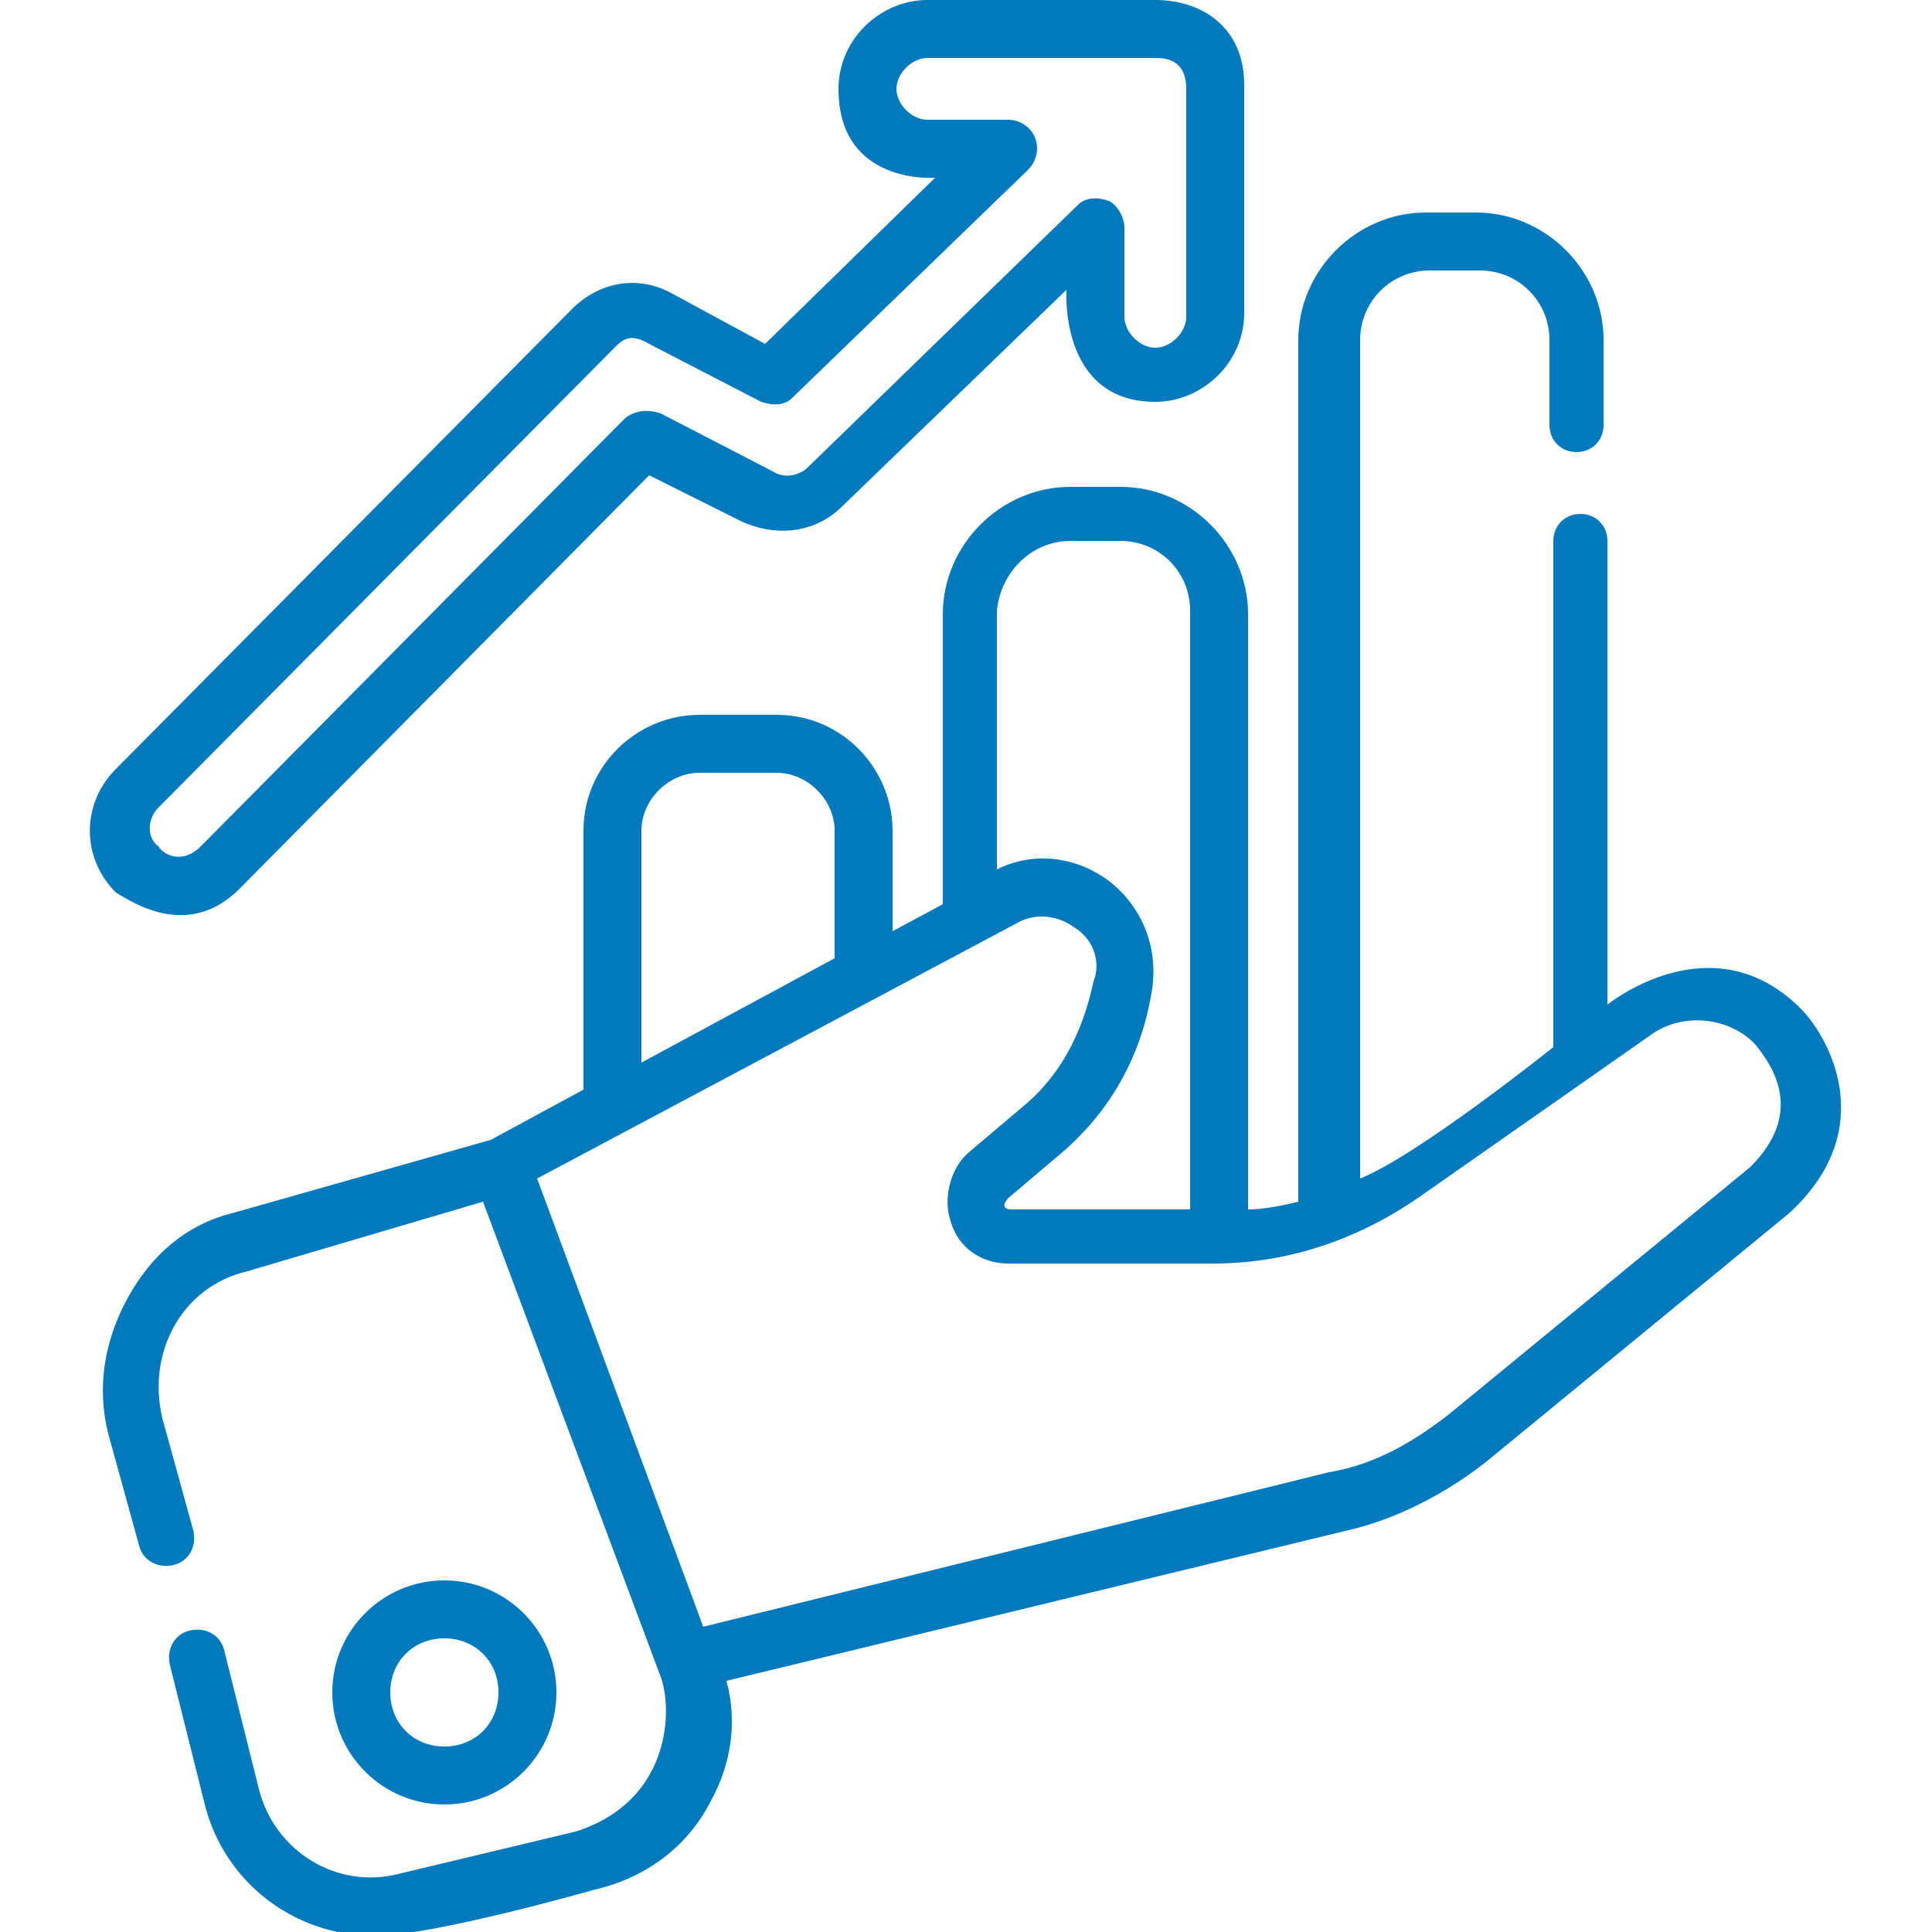
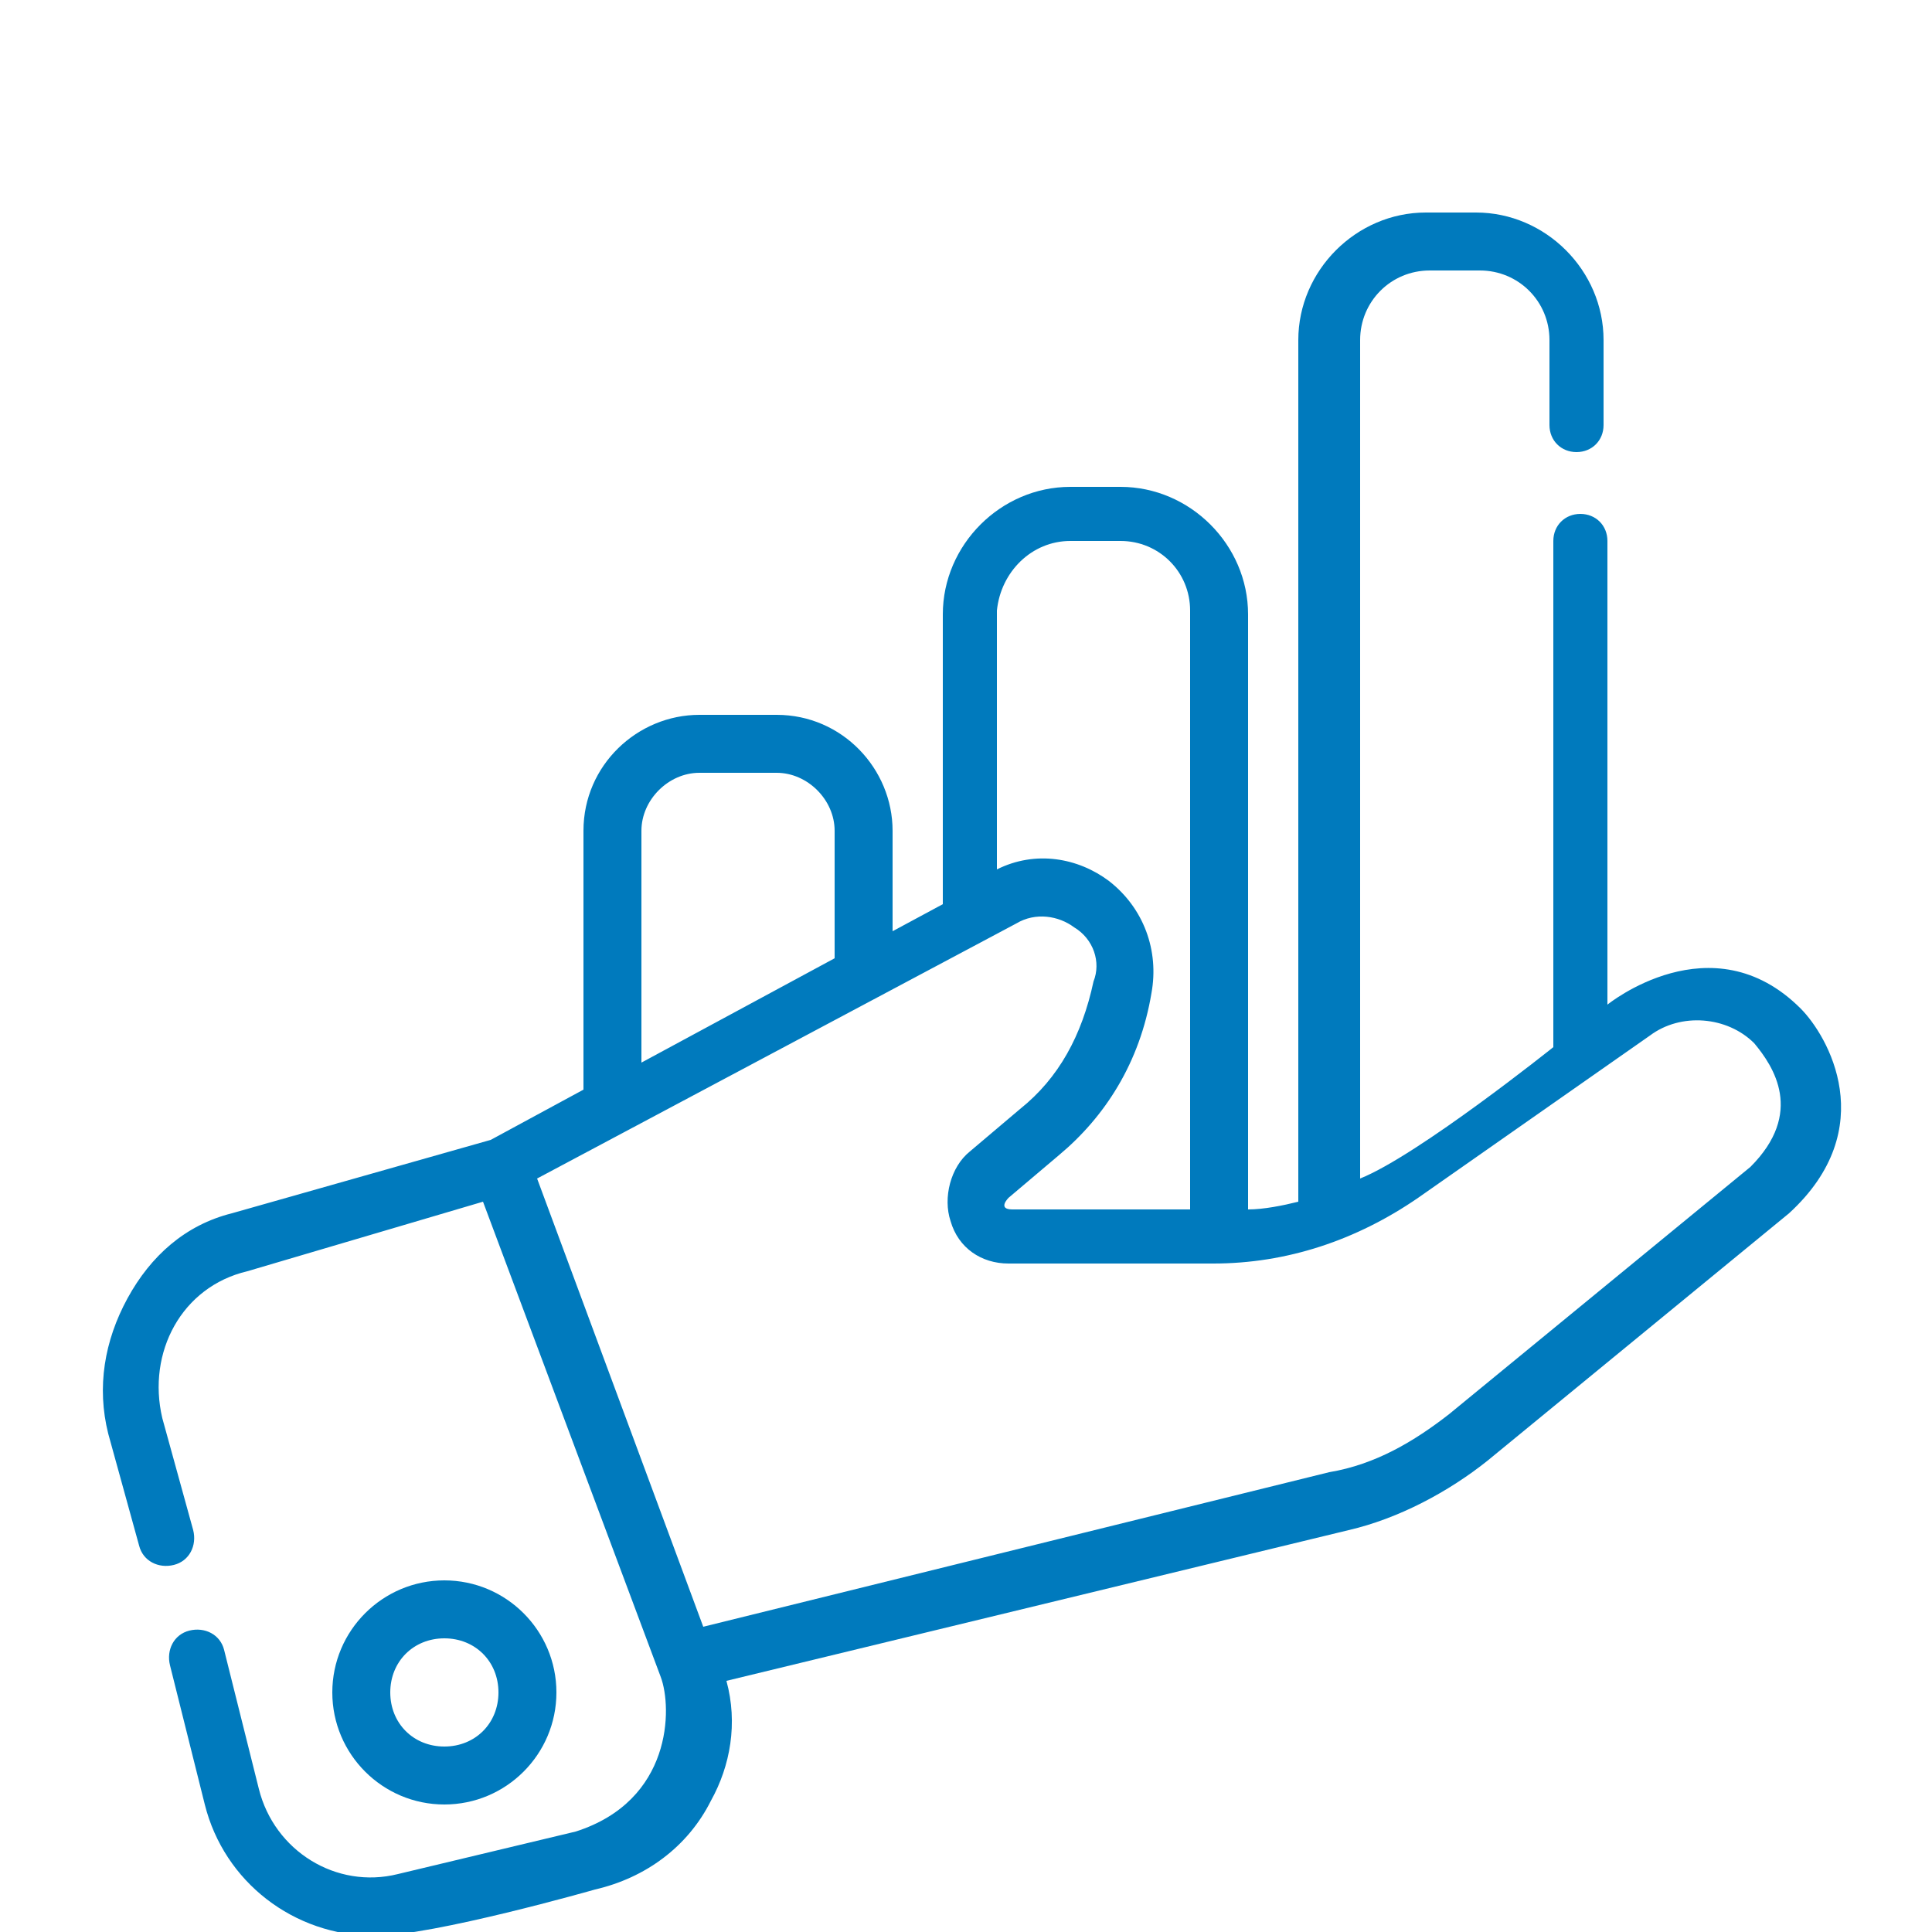
<svg xmlns="http://www.w3.org/2000/svg" version="1.1" id="Layer_1" x="0px" y="0px" viewBox="-473.5 450.5 50 50" style="enable-background:new -473.5 450.5 50 50;" xml:space="preserve">
  <style type="text/css">
	.st0{fill:#007ABD;}
</style>
  <g>
    <path class="st0" d="M-426.9,476.6c-2.3-2.3-5-0.1-5-0.1v-12c0-0.4-0.3-0.7-0.7-0.7c-0.4,0-0.7,0.3-0.7,0.7v13.1c0,0-3.5,2.8-5,3.4   v-21.7c0-1,0.8-1.8,1.8-1.8h1.3c1,0,1.8,0.8,1.8,1.8v2.2c0,0.4,0.3,0.7,0.7,0.7c0.4,0,0.7-0.3,0.7-0.7v-2.2c0-1.8-1.5-3.3-3.3-3.3   h-1.3c-1.8,0-3.3,1.5-3.3,3.3v22.3c-0.4,0.1-0.9,0.2-1.3,0.2v-15.4c0-1.8-1.5-3.3-3.3-3.3h-1.3c-1.8,0-3.3,1.5-3.3,3.3v7.5   l-1.3,0.7V472c0-1.6-1.3-3-3-3h-2c-1.6,0-3,1.3-3,3v6.7l-2.4,1.3l-6.7,1.9c-1.2,0.3-2.1,1.1-2.7,2.2c-0.6,1.1-0.8,2.3-0.5,3.5   l0.8,2.9c0.1,0.4,0.5,0.6,0.9,0.5c0.4-0.1,0.6-0.5,0.5-0.9l-0.8-2.9c-0.4-1.7,0.5-3.4,2.2-3.8l6.1-1.8l4.6,12.3   c0.3,0.8,0.3,3.2-2.2,4l-4.6,1.1c-1.6,0.4-3.2-0.6-3.6-2.2l-0.9-3.6c-0.1-0.4-0.5-0.6-0.9-0.5c-0.4,0.1-0.6,0.5-0.5,0.9l0.9,3.6   c0.5,2,2.3,3.4,4.4,3.4c1.5,0,5.7-1.2,5.7-1.2c1.3-0.3,2.4-1.1,3-2.3c0.5-0.9,0.7-2,0.4-3.1l16.1-3.9c1.3-0.3,2.6-1,3.6-1.8   l7.8-6.4C-424.8,479.7-426.2,477.3-426.9,476.6z M-445.8,464.5h1.3c1,0,1.8,0.8,1.8,1.8v15.5l-4.6,0c-0.4,0-0.1-0.3-0.1-0.3   l1.3-1.1c1.2-1,2.1-2.4,2.4-4.2c0.2-1.1-0.2-2.2-1.1-2.9c-0.8-0.6-1.9-0.8-2.9-0.3v-6.7C-447.6,465.3-446.8,464.5-445.8,464.5z    M-456.9,472c0-0.8,0.7-1.5,1.5-1.5h2c0.8,0,1.5,0.7,1.5,1.5v3.3l-5,2.7L-456.9,472L-456.9,472z M-428.2,480.7l-7.8,6.4   c-0.9,0.7-1.9,1.3-3.1,1.5l-16.2,4l-4.3-11.6l12.4-6.6c0.5-0.3,1.1-0.2,1.5,0.1c0.5,0.3,0.7,0.9,0.5,1.4c-0.3,1.4-0.9,2.5-1.9,3.3   l-1.3,1.1c-0.5,0.4-0.7,1.2-0.5,1.8c0.2,0.7,0.8,1.1,1.5,1.1l5.3,0h0c1.9,0,3.7-0.6,5.3-1.7l6-4.2c0.8-0.6,2-0.5,2.7,0.2   C-427.6,478.1-426.8,479.3-428.2,480.7z" />
    <path class="st0" d="M-459.1,494.3c0-1.6-1.3-2.9-2.9-2.9c-1.6,0-2.9,1.3-2.9,2.9c0,1.6,1.3,2.9,2.9,2.9   C-460.4,497.2-459.1,495.9-459.1,494.3z M-463.4,494.3c0-0.8,0.6-1.4,1.4-1.4c0.8,0,1.4,0.6,1.4,1.4c0,0.8-0.6,1.4-1.4,1.4   C-462.8,495.7-463.4,495.1-463.4,494.3z" />
-     <path class="st0" d="M-467.3,473.5l10.6-10.7l2.4,1.2c0.9,0.4,1.9,0.3,2.6-0.4l5.8-5.6c0,0-0.2,2.9,2.3,2.9c1.2,0,2.3-1,2.3-2.3   v-5.9c0,0,0,0,0,0c0-1.5-1.1-2.2-2.3-2.2h-5.9c-1.2,0-2.3,1-2.3,2.3c0,2.5,2.5,2.3,2.5,2.3l-4.4,4.3l-2.4-1.3   c-0.9-0.5-1.9-0.3-2.6,0.4l-11.8,11.9c-0.9,0.9-0.9,2.3,0,3.2C-470,473.9-468.6,474.8-467.3,473.5z M-469.4,471.4l11.8-11.9   c0.2-0.2,0.4-0.4,0.9-0.1l2.9,1.5c0.3,0.1,0.6,0.1,0.8-0.1l6.1-5.9c0.2-0.2,0.3-0.5,0.2-0.8c-0.1-0.3-0.4-0.5-0.7-0.5h-2.1   c-0.4,0-0.8-0.4-0.8-0.8c0-0.4,0.4-0.8,0.8-0.8h5.9c0.2,0,0.8,0,0.8,0.8c0,0,0,0,0,0v5.9c0,0.4-0.4,0.8-0.8,0.8   c-0.4,0-0.8-0.4-0.8-0.8v-2.3c0-0.3-0.2-0.6-0.4-0.7c-0.3-0.1-0.6-0.1-0.8,0.1l-7,6.8c-0.2,0.2-0.6,0.3-0.9,0.1l-2.9-1.5   c-0.3-0.1-0.6-0.1-0.9,0.1l-11,11.1c-0.5,0.5-1,0.2-1.1,0C-469.7,472.2-469.7,471.7-469.4,471.4z" />
  </g>
</svg>